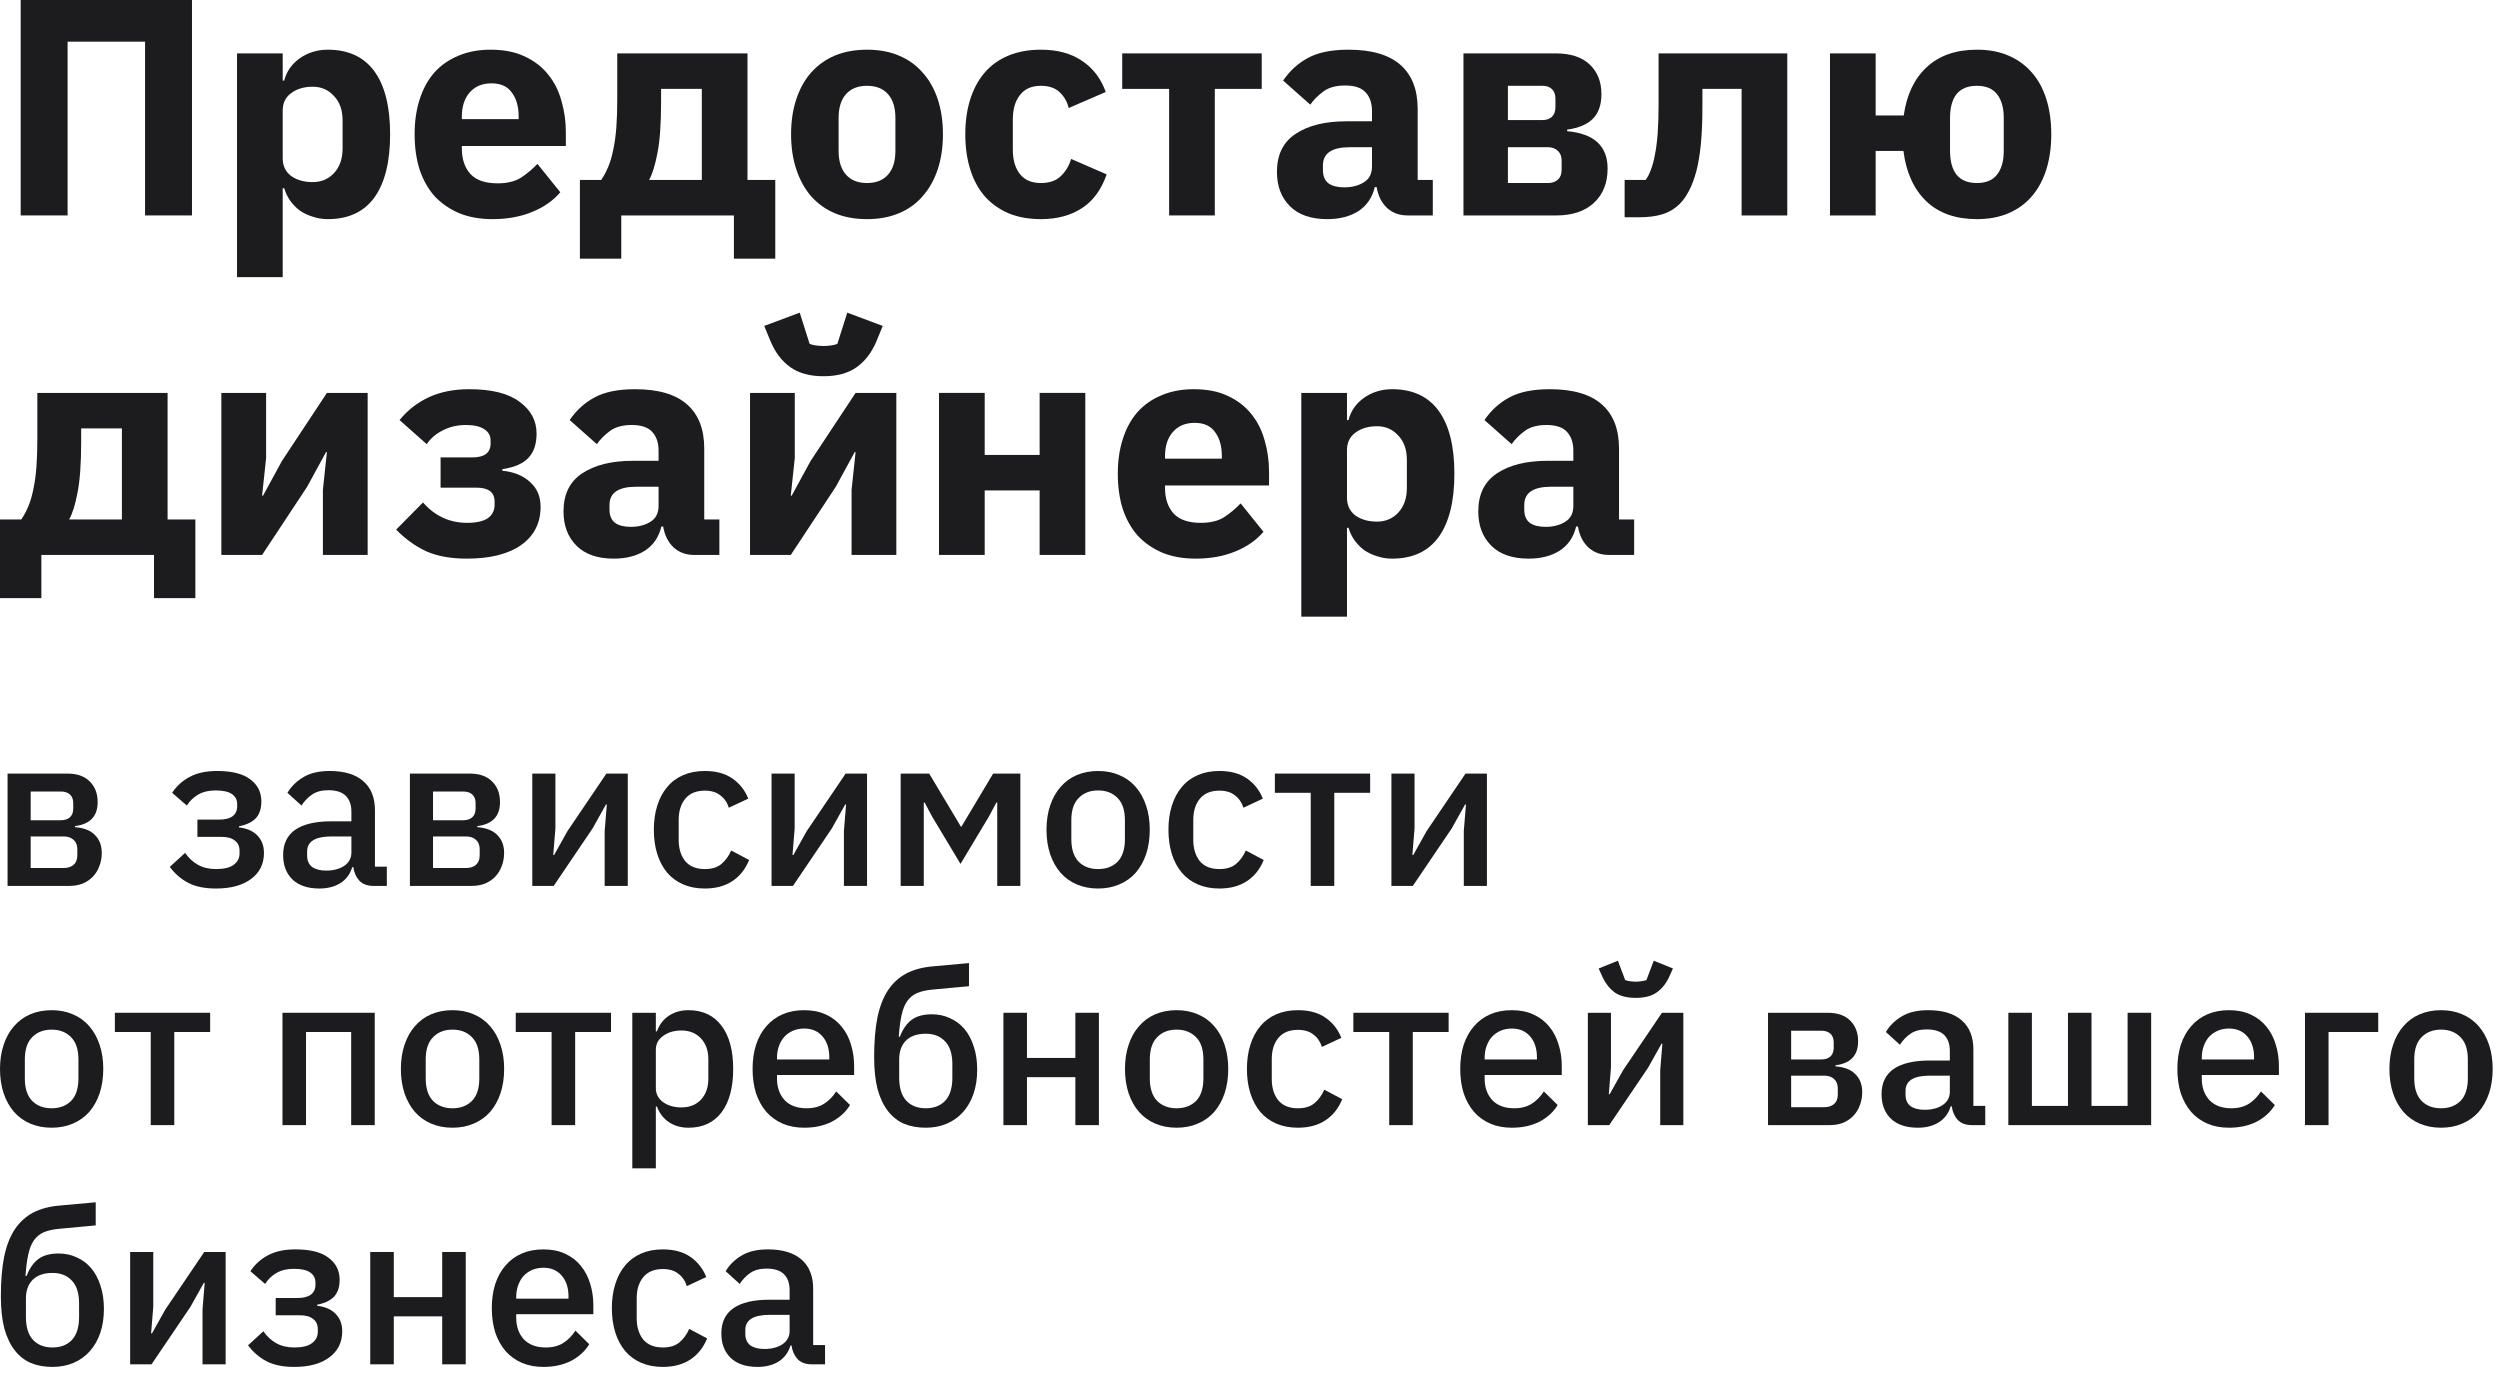
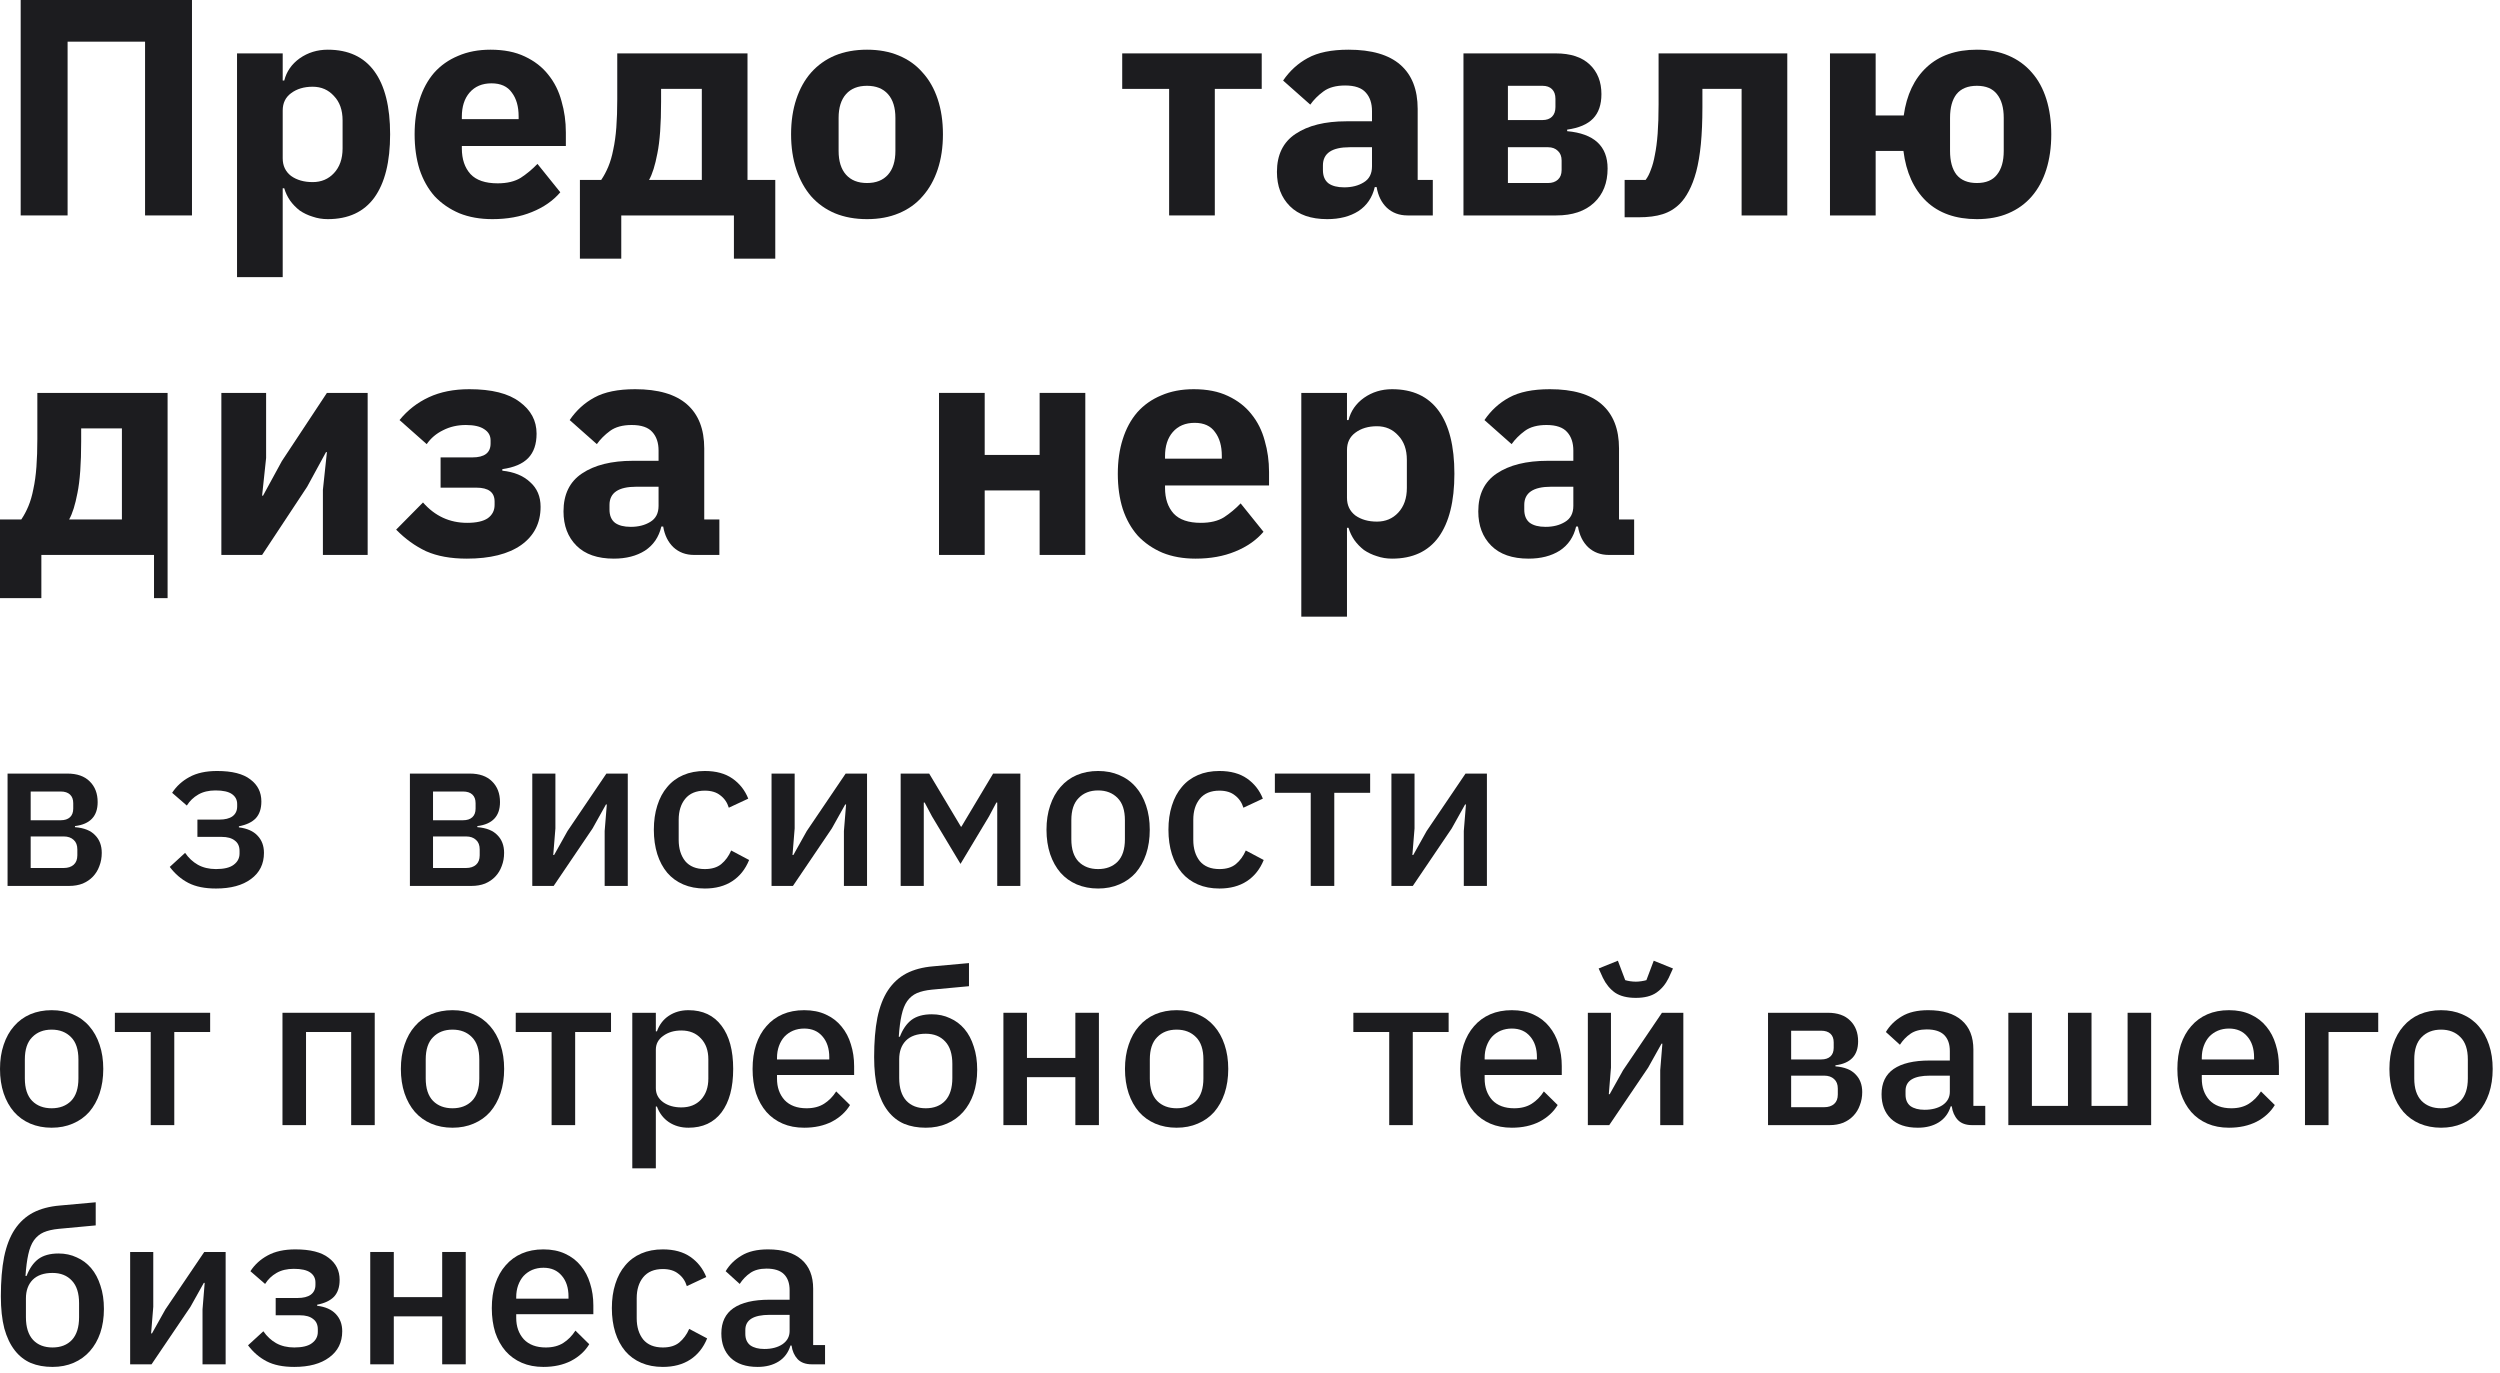
<svg xmlns="http://www.w3.org/2000/svg" width="324" height="178" viewBox="0 0 324 178" fill="none">
  <path d="M208.505 71.92C207.438 71.92 206.545 71.587 205.825 70.92C205.132 70.253 204.692 69.36 204.505 68.24H204.265C203.945 69.6 203.238 70.64 202.145 71.36C201.052 72.053 199.705 72.4 198.105 72.4C195.998 72.4 194.385 71.84 193.265 70.72C192.145 69.6 191.585 68.12 191.585 66.28C191.585 64.067 192.385 62.427 193.985 61.36C195.612 60.267 197.812 59.72 200.585 59.72H203.905V58.4C203.905 57.387 203.638 56.587 203.105 56C202.572 55.387 201.678 55.08 200.425 55.08C199.252 55.08 198.318 55.333 197.625 55.84C196.932 56.347 196.358 56.92 195.905 57.56L192.385 54.44C193.238 53.187 194.305 52.213 195.585 51.52C196.892 50.8 198.652 50.44 200.865 50.44C203.852 50.44 206.092 51.093 207.585 52.4C209.078 53.707 209.825 55.613 209.825 58.12V67.32H211.785V71.92H208.505ZM200.305 68.28C201.292 68.28 202.132 68.067 202.825 67.64C203.545 67.213 203.905 66.52 203.905 65.56V63.08H201.025C198.705 63.08 197.545 63.867 197.545 65.44V66.04C197.545 66.813 197.785 67.387 198.265 67.76C198.745 68.107 199.425 68.28 200.305 68.28Z" fill="#1C1C1F" />
  <path d="M168.649 50.92H174.569V54.44H174.769C175.062 53.267 175.729 52.307 176.769 51.56C177.836 50.813 179.049 50.44 180.409 50.44C183.076 50.44 185.089 51.373 186.449 53.24C187.809 55.107 188.489 57.827 188.489 61.4C188.489 64.973 187.809 67.707 186.449 69.6C185.089 71.467 183.076 72.4 180.409 72.4C179.716 72.4 179.062 72.293 178.449 72.08C177.836 71.893 177.276 71.627 176.769 71.28C176.289 70.907 175.876 70.48 175.529 70C175.182 69.493 174.929 68.96 174.769 68.4H174.569V79.92H168.649V50.92ZM178.449 67.6C179.569 67.6 180.489 67.213 181.209 66.44C181.956 65.64 182.329 64.573 182.329 63.24V59.6C182.329 58.267 181.956 57.213 181.209 56.44C180.489 55.64 179.569 55.24 178.449 55.24C177.329 55.24 176.396 55.52 175.649 56.08C174.929 56.613 174.569 57.36 174.569 58.32V64.52C174.569 65.48 174.929 66.24 175.649 66.8C176.396 67.333 177.329 67.6 178.449 67.6Z" fill="#1C1C1F" />
  <path d="M154.948 72.4C153.348 72.4 151.922 72.147 150.668 71.64C149.415 71.107 148.348 70.373 147.468 69.44C146.615 68.48 145.961 67.32 145.508 65.96C145.081 64.6 144.868 63.08 144.868 61.4C144.868 59.747 145.081 58.253 145.508 56.92C145.935 55.56 146.562 54.4 147.388 53.44C148.242 52.48 149.281 51.747 150.508 51.24C151.735 50.707 153.135 50.44 154.708 50.44C156.441 50.44 157.921 50.733 159.148 51.32C160.401 51.907 161.415 52.693 162.188 53.68C162.988 54.667 163.561 55.813 163.908 57.12C164.281 58.4 164.468 59.747 164.468 61.16V62.92H150.988V63.24C150.988 64.627 151.361 65.733 152.108 66.56C152.855 67.36 154.028 67.76 155.628 67.76C156.855 67.76 157.855 67.52 158.628 67.04C159.401 66.533 160.121 65.933 160.788 65.24L163.748 68.92C162.815 70.013 161.588 70.867 160.068 71.48C158.575 72.093 156.868 72.4 154.948 72.4ZM154.828 54.8C153.628 54.8 152.681 55.2 151.988 56C151.321 56.773 150.988 57.813 150.988 59.12V59.44H158.348V59.08C158.348 57.8 158.055 56.773 157.468 56C156.908 55.2 156.028 54.8 154.828 54.8Z" fill="#1C1C1F" />
  <path d="M121.696 50.92H127.616V58.96H134.736V50.92H140.656V71.92H134.736V63.56H127.616V71.92H121.696V50.92Z" fill="#1C1C1F" />
-   <path d="M97.204 50.92H103.004V59.36L102.484 64.24H102.604L105.044 59.76L110.884 50.92H116.164V71.92H110.364V63.48L110.884 58.6H110.764L108.324 63.08L102.484 71.92H97.204V50.92ZM106.724 48.76C104.964 48.76 103.537 48.373 102.444 47.6C101.35 46.827 100.497 45.72 99.884 44.28L99.044 42.24L103.644 40.52L104.924 44.56C105.084 44.64 105.337 44.707 105.684 44.76C106.03 44.813 106.377 44.84 106.724 44.84C107.07 44.84 107.417 44.813 107.764 44.76C108.11 44.707 108.364 44.64 108.524 44.56L109.804 40.52L114.404 42.24L113.564 44.28C112.95 45.72 112.097 46.827 111.004 47.6C109.91 48.373 108.484 48.76 106.724 48.76Z" fill="#1C1C1F" />
  <path d="M89.95 71.92C88.884 71.92 87.99 71.587 87.27 70.92C86.577 70.253 86.137 69.36 85.95 68.24H85.71C85.39 69.6 84.684 70.64 83.59 71.36C82.497 72.053 81.15 72.4 79.55 72.4C77.444 72.4 75.83 71.84 74.71 70.72C73.59 69.6 73.03 68.12 73.03 66.28C73.03 64.067 73.83 62.427 75.43 61.36C77.057 60.267 79.257 59.72 82.03 59.72H85.35V58.4C85.35 57.387 85.084 56.587 84.55 56C84.017 55.387 83.124 55.08 81.87 55.08C80.697 55.08 79.764 55.333 79.07 55.84C78.377 56.347 77.804 56.92 77.35 57.56L73.83 54.44C74.684 53.187 75.75 52.213 77.03 51.52C78.337 50.8 80.097 50.44 82.31 50.44C85.297 50.44 87.537 51.093 89.03 52.4C90.524 53.707 91.27 55.613 91.27 58.12V67.32H93.23V71.92H89.95ZM81.75 68.28C82.737 68.28 83.577 68.067 84.27 67.64C84.99 67.213 85.35 66.52 85.35 65.56V63.08H82.47C80.15 63.08 78.99 63.867 78.99 65.44V66.04C78.99 66.813 79.23 67.387 79.71 67.76C80.19 68.107 80.87 68.28 81.75 68.28Z" fill="#1C1C1F" />
  <path d="M60.5 72.4C58.42 72.4 56.66 72.08 55.22 71.44C53.807 70.773 52.514 69.84 51.34 68.64L54.82 65.12C56.367 66.88 58.274 67.76 60.54 67.76C61.74 67.76 62.634 67.56 63.22 67.16C63.807 66.733 64.1 66.16 64.1 65.44V65C64.1 63.8 63.314 63.2 61.74 63.2H57.1V59.28H61.22C62.794 59.28 63.58 58.68 63.58 57.48V57.08C63.58 56.467 63.314 55.987 62.78 55.64C62.247 55.267 61.447 55.08 60.38 55.08C59.287 55.08 58.3 55.307 57.42 55.76C56.54 56.187 55.834 56.787 55.3 57.56L51.78 54.44C52.82 53.16 54.087 52.173 55.58 51.48C57.074 50.787 58.82 50.44 60.82 50.44C63.727 50.44 65.9 50.987 67.34 52.08C68.807 53.147 69.54 54.52 69.54 56.2C69.54 57.56 69.18 58.613 68.46 59.36C67.74 60.107 66.62 60.587 65.1 60.8V61C66.62 61.16 67.82 61.653 68.7 62.48C69.607 63.28 70.06 64.347 70.06 65.68C70.06 67.787 69.22 69.44 67.54 70.64C65.86 71.813 63.514 72.4 60.5 72.4Z" fill="#1C1C1F" />
  <path d="M28.688 50.92H34.488V59.36L33.968 64.24H34.088L36.528 59.76L42.368 50.92H47.648V71.92H41.848V63.48L42.368 58.6H42.248L39.808 63.08L33.968 71.92H28.688V50.92Z" fill="#1C1C1F" />
-   <path d="M0 67.32H2.76C3.107 66.813 3.413 66.24 3.68 65.6C3.947 64.96 4.16 64.227 4.32 63.4C4.507 62.547 4.64 61.587 4.72 60.52C4.8 59.453 4.84 58.24 4.84 56.88V50.92H21.72V67.32H25.32V77.52H19.96V71.92H5.36V77.52H0V67.32ZM15.8 67.32V55.52H10.52V57.2C10.52 60.08 10.36 62.307 10.04 63.88C9.747 65.427 9.387 66.573 8.96 67.32H15.8Z" fill="#1C1C1F" />
+   <path d="M0 67.32H2.76C3.107 66.813 3.413 66.24 3.68 65.6C3.947 64.96 4.16 64.227 4.32 63.4C4.507 62.547 4.64 61.587 4.72 60.52C4.8 59.453 4.84 58.24 4.84 56.88V50.92H21.72V67.32V77.52H19.96V71.92H5.36V77.52H0V67.32ZM15.8 67.32V55.52H10.52V57.2C10.52 60.08 10.36 62.307 10.04 63.88C9.747 65.427 9.387 66.573 8.96 67.32H15.8Z" fill="#1C1C1F" />
  <path d="M256.205 28.4C253.458 28.4 251.271 27.627 249.645 26.08C248.018 24.507 247.031 22.333 246.685 19.56H243.085V27.92H237.165V6.92H243.085V14.96H246.725C247.098 12.293 248.085 10.213 249.685 8.72C251.311 7.2 253.485 6.44 256.205 6.44C257.751 6.44 259.111 6.693 260.285 7.2C261.485 7.707 262.498 8.44 263.325 9.4C264.151 10.333 264.778 11.48 265.205 12.84C265.631 14.2 265.845 15.72 265.845 17.4C265.845 19.08 265.631 20.6 265.205 21.96C264.778 23.32 264.151 24.48 263.325 25.44C262.498 26.4 261.485 27.133 260.285 27.64C259.111 28.147 257.751 28.4 256.205 28.4ZM256.205 23.72C257.378 23.72 258.245 23.36 258.805 22.64C259.391 21.92 259.685 20.893 259.685 19.56V15.28C259.685 13.947 259.391 12.92 258.805 12.2C258.245 11.48 257.378 11.12 256.205 11.12C255.031 11.12 254.151 11.48 253.565 12.2C253.005 12.92 252.725 13.947 252.725 15.28V19.56C252.725 20.893 253.005 21.92 253.565 22.64C254.151 23.36 255.031 23.72 256.205 23.72Z" fill="#1C1C1F" />
  <path d="M210.552 23.32H213.272C213.538 22.973 213.765 22.533 213.952 22C214.165 21.467 214.338 20.827 214.472 20.08C214.632 19.307 214.752 18.387 214.832 17.32C214.912 16.253 214.952 15 214.952 13.56V6.92H231.632V27.92H225.712V11.52H220.632V13.88C220.632 15.693 220.565 17.293 220.432 18.68C220.298 20.04 220.098 21.227 219.832 22.24C219.565 23.227 219.245 24.067 218.872 24.76C218.525 25.427 218.138 25.973 217.712 26.4C217.072 27.04 216.325 27.493 215.472 27.76C214.645 28.027 213.605 28.16 212.352 28.16H210.552V23.32Z" fill="#1C1C1F" />
  <path d="M189.665 6.92H201.625C203.545 6.92 205.011 7.4 206.025 8.36C207.038 9.32 207.545 10.6 207.545 12.2C207.545 13.56 207.185 14.613 206.465 15.36C205.745 16.107 204.625 16.587 203.105 16.8V17C206.598 17.32 208.345 18.933 208.345 21.84C208.345 23.707 207.758 25.187 206.585 26.28C205.411 27.373 203.785 27.92 201.705 27.92H189.665V6.92ZM200.625 23.72C201.158 23.72 201.585 23.573 201.905 23.28C202.225 22.987 202.385 22.573 202.385 22.04V20.8C202.385 20.267 202.225 19.853 201.905 19.56C201.585 19.24 201.158 19.08 200.625 19.08H195.425V23.72H200.625ZM199.905 15.56C200.438 15.56 200.851 15.413 201.145 15.12C201.438 14.827 201.585 14.413 201.585 13.88V12.8C201.585 12.267 201.438 11.853 201.145 11.56C200.851 11.267 200.438 11.12 199.905 11.12H195.425V15.56H199.905Z" fill="#1C1C1F" />
  <path d="M182.411 27.92C181.345 27.92 180.451 27.587 179.731 26.92C179.038 26.253 178.598 25.36 178.411 24.24H178.171C177.851 25.6 177.145 26.64 176.051 27.36C174.958 28.053 173.611 28.4 172.011 28.4C169.905 28.4 168.291 27.84 167.171 26.72C166.051 25.6 165.491 24.12 165.491 22.28C165.491 20.067 166.291 18.427 167.891 17.36C169.518 16.267 171.718 15.72 174.491 15.72H177.811V14.4C177.811 13.387 177.545 12.587 177.011 12C176.478 11.387 175.585 11.08 174.331 11.08C173.158 11.08 172.225 11.333 171.531 11.84C170.838 12.347 170.265 12.92 169.811 13.56L166.291 10.44C167.145 9.187 168.211 8.213 169.491 7.52C170.798 6.8 172.558 6.44 174.771 6.44C177.758 6.44 179.998 7.093 181.491 8.4C182.985 9.707 183.731 11.613 183.731 14.12V23.32H185.691V27.92H182.411ZM174.211 24.28C175.198 24.28 176.038 24.067 176.731 23.64C177.451 23.213 177.811 22.52 177.811 21.56V19.08H174.931C172.611 19.08 171.451 19.867 171.451 21.44V22.04C171.451 22.813 171.691 23.387 172.171 23.76C172.651 24.107 173.331 24.28 174.211 24.28Z" fill="#1C1C1F" />
  <path d="M151.519 11.52H145.439V6.92H163.519V11.52H157.439V27.92H151.519V11.52Z" fill="#1C1C1F" />
-   <path d="M134.903 28.4C133.329 28.4 131.929 28.147 130.703 27.64C129.476 27.107 128.449 26.373 127.623 25.44C126.796 24.48 126.169 23.32 125.743 21.96C125.316 20.6 125.103 19.08 125.103 17.4C125.103 15.72 125.316 14.213 125.743 12.88C126.169 11.52 126.796 10.36 127.623 9.4C128.449 8.44 129.476 7.707 130.703 7.2C131.929 6.693 133.329 6.44 134.903 6.44C137.036 6.44 138.809 6.92 140.223 7.88C141.663 8.84 142.689 10.187 143.303 11.92L138.503 14C138.316 13.2 137.929 12.52 137.343 11.96C136.756 11.4 135.943 11.12 134.903 11.12C133.703 11.12 132.796 11.52 132.183 12.32C131.569 13.093 131.263 14.147 131.263 15.48V19.4C131.263 20.733 131.569 21.787 132.183 22.56C132.796 23.333 133.703 23.72 134.903 23.72C135.969 23.72 136.809 23.44 137.423 22.88C138.063 22.293 138.529 21.533 138.823 20.6L143.423 22.6C142.729 24.6 141.649 26.067 140.183 27C138.743 27.933 136.983 28.4 134.903 28.4Z" fill="#1C1C1F" />
  <path d="M112.364 28.4C110.818 28.4 109.431 28.147 108.204 27.64C107.004 27.133 105.978 26.4 105.124 25.44C104.298 24.48 103.658 23.32 103.204 21.96C102.751 20.6 102.524 19.08 102.524 17.4C102.524 15.72 102.751 14.2 103.204 12.84C103.658 11.48 104.298 10.333 105.124 9.4C105.978 8.44 107.004 7.707 108.204 7.2C109.431 6.693 110.818 6.44 112.364 6.44C113.911 6.44 115.284 6.693 116.484 7.2C117.711 7.707 118.738 8.44 119.564 9.4C120.418 10.333 121.071 11.48 121.524 12.84C121.978 14.2 122.204 15.72 122.204 17.4C122.204 19.08 121.978 20.6 121.524 21.96C121.071 23.32 120.418 24.48 119.564 25.44C118.738 26.4 117.711 27.133 116.484 27.64C115.284 28.147 113.911 28.4 112.364 28.4ZM112.364 23.72C113.538 23.72 114.444 23.36 115.084 22.64C115.724 21.92 116.044 20.893 116.044 19.56V15.28C116.044 13.947 115.724 12.92 115.084 12.2C114.444 11.48 113.538 11.12 112.364 11.12C111.191 11.12 110.284 11.48 109.644 12.2C109.004 12.92 108.684 13.947 108.684 15.28V19.56C108.684 20.893 109.004 21.92 109.644 22.64C110.284 23.36 111.191 23.72 112.364 23.72Z" fill="#1C1C1F" />
  <path d="M75.156 23.32H77.916C78.263 22.813 78.57 22.24 78.836 21.6C79.103 20.96 79.316 20.227 79.476 19.4C79.663 18.547 79.796 17.587 79.876 16.52C79.956 15.453 79.996 14.24 79.996 12.88V6.92H96.876V23.32H100.476V33.52H95.116V27.92H80.516V33.52H75.156V23.32ZM90.956 23.32V11.52H85.676V13.2C85.676 16.08 85.516 18.307 85.196 19.88C84.903 21.427 84.543 22.573 84.116 23.32H90.956Z" fill="#1C1C1F" />
  <path d="M63.815 28.4C62.215 28.4 60.789 28.147 59.535 27.64C58.282 27.107 57.215 26.373 56.335 25.44C55.482 24.48 54.829 23.32 54.375 21.96C53.949 20.6 53.735 19.08 53.735 17.4C53.735 15.747 53.949 14.253 54.375 12.92C54.802 11.56 55.429 10.4 56.255 9.44C57.109 8.48 58.149 7.747 59.375 7.24C60.602 6.707 62.002 6.44 63.575 6.44C65.309 6.44 66.789 6.733 68.015 7.32C69.269 7.907 70.282 8.693 71.055 9.68C71.855 10.667 72.429 11.813 72.775 13.12C73.149 14.4 73.335 15.747 73.335 17.16V18.92H59.855V19.24C59.855 20.627 60.229 21.733 60.975 22.56C61.722 23.36 62.895 23.76 64.495 23.76C65.722 23.76 66.722 23.52 67.495 23.04C68.269 22.533 68.989 21.933 69.655 21.24L72.615 24.92C71.682 26.013 70.455 26.867 68.935 27.48C67.442 28.093 65.735 28.4 63.815 28.4ZM63.695 10.8C62.495 10.8 61.549 11.2 60.855 12C60.189 12.773 59.855 13.813 59.855 15.12V15.44H67.215V15.08C67.215 13.8 66.922 12.773 66.335 12C65.775 11.2 64.895 10.8 63.695 10.8Z" fill="#1C1C1F" />
  <path d="M30.719 6.92H36.639V10.44H36.839C37.133 9.267 37.799 8.307 38.839 7.56C39.906 6.813 41.119 6.44 42.479 6.44C45.146 6.44 47.159 7.373 48.519 9.24C49.879 11.107 50.559 13.827 50.559 17.4C50.559 20.973 49.879 23.707 48.519 25.6C47.159 27.467 45.146 28.4 42.479 28.4C41.786 28.4 41.133 28.293 40.519 28.08C39.906 27.893 39.346 27.627 38.839 27.28C38.359 26.907 37.946 26.48 37.599 26C37.253 25.493 36.999 24.96 36.839 24.4H36.639V35.92H30.719V6.92ZM40.519 23.6C41.639 23.6 42.559 23.213 43.279 22.44C44.026 21.64 44.399 20.573 44.399 19.24V15.6C44.399 14.267 44.026 13.213 43.279 12.44C42.559 11.64 41.639 11.24 40.519 11.24C39.399 11.24 38.466 11.52 37.719 12.08C36.999 12.613 36.639 13.36 36.639 14.32V20.52C36.639 21.48 36.999 22.24 37.719 22.8C38.466 23.333 39.399 23.6 40.519 23.6Z" fill="#1C1C1F" />
  <path d="M2.68 0H24.88V27.92H18.8V5.4H8.76V27.92H2.68V0Z" fill="#1C1C1F" />
  <path d="M105.218 176.816C104.416 176.816 103.8 176.592 103.37 176.144C102.941 175.677 102.68 175.089 102.586 174.38H102.446C102.166 175.295 101.653 175.985 100.906 176.452C100.16 176.919 99.254 177.152 98.19 177.152C96.678 177.152 95.512 176.76 94.69 175.976C93.888 175.192 93.486 174.137 93.486 172.812C93.486 171.356 94.009 170.264 95.054 169.536C96.118 168.808 97.668 168.444 99.702 168.444H102.334V167.212C102.334 166.316 102.092 165.625 101.606 165.14C101.121 164.655 100.365 164.412 99.338 164.412C98.48 164.412 97.78 164.599 97.238 164.972C96.697 165.345 96.24 165.821 95.866 166.4L94.046 164.748C94.532 163.927 95.213 163.255 96.09 162.732C96.968 162.191 98.116 161.92 99.534 161.92C101.42 161.92 102.866 162.359 103.874 163.236C104.882 164.113 105.386 165.373 105.386 167.016V174.324H106.926V176.816H105.218ZM99.058 174.828C100.01 174.828 100.794 174.623 101.41 174.212C102.026 173.783 102.334 173.213 102.334 172.504V170.404H99.758C97.649 170.404 96.594 171.057 96.594 172.364V172.868C96.594 173.521 96.809 174.016 97.238 174.352C97.686 174.669 98.293 174.828 99.058 174.828Z" fill="#1C1C1F" />
  <path d="M85.905 177.152C84.859 177.152 83.926 176.975 83.105 176.62C82.284 176.265 81.593 175.761 81.033 175.108C80.473 174.436 80.043 173.633 79.745 172.7C79.446 171.748 79.297 170.693 79.297 169.536C79.297 168.379 79.446 167.333 79.745 166.4C80.043 165.448 80.473 164.645 81.033 163.992C81.593 163.32 82.284 162.807 83.105 162.452C83.926 162.097 84.859 161.92 85.905 161.92C87.361 161.92 88.555 162.247 89.489 162.9C90.422 163.553 91.103 164.421 91.533 165.504L89.013 166.68C88.808 166.008 88.444 165.476 87.921 165.084C87.417 164.673 86.745 164.468 85.905 164.468C84.785 164.468 83.936 164.823 83.357 165.532C82.797 166.223 82.517 167.128 82.517 168.248V170.852C82.517 171.972 82.797 172.887 83.357 173.596C83.936 174.287 84.785 174.632 85.905 174.632C86.801 174.632 87.51 174.417 88.033 173.988C88.574 173.54 89.004 172.952 89.321 172.224L91.645 173.456C91.159 174.651 90.431 175.565 89.461 176.2C88.49 176.835 87.305 177.152 85.905 177.152Z" fill="#1C1C1F" />
  <path d="M70.43 177.152C69.385 177.152 68.452 176.975 67.63 176.62C66.809 176.265 66.109 175.761 65.53 175.108C64.952 174.436 64.504 173.633 64.186 172.7C63.888 171.748 63.738 170.693 63.738 169.536C63.738 168.379 63.888 167.333 64.186 166.4C64.504 165.448 64.952 164.645 65.53 163.992C66.109 163.32 66.809 162.807 67.63 162.452C68.452 162.097 69.385 161.92 70.43 161.92C71.494 161.92 72.428 162.107 73.23 162.48C74.052 162.853 74.733 163.376 75.274 164.048C75.816 164.701 76.217 165.467 76.478 166.344C76.758 167.221 76.898 168.164 76.898 169.172V170.32H66.902V170.796C66.902 171.916 67.229 172.84 67.882 173.568C68.554 174.277 69.506 174.632 70.738 174.632C71.634 174.632 72.39 174.436 73.006 174.044C73.622 173.652 74.145 173.12 74.574 172.448L76.366 174.212C75.825 175.108 75.041 175.827 74.014 176.368C72.988 176.891 71.793 177.152 70.43 177.152ZM70.43 164.3C69.908 164.3 69.422 164.393 68.974 164.58C68.545 164.767 68.172 165.028 67.854 165.364C67.556 165.7 67.322 166.101 67.154 166.568C66.986 167.035 66.902 167.548 66.902 168.108V168.304H73.678V168.024C73.678 166.904 73.389 166.008 72.81 165.336C72.232 164.645 71.438 164.3 70.43 164.3Z" fill="#1C1C1F" />
  <path d="M47.984 162.256H51.036V168.108H57.308V162.256H60.36V176.816H57.308V170.6H51.036V176.816H47.984V162.256Z" fill="#1C1C1F" />
  <path d="M38.137 177.152C36.681 177.152 35.486 176.909 34.553 176.424C33.62 175.939 32.817 175.248 32.145 174.352L34.133 172.532C34.581 173.185 35.132 173.699 35.785 174.072C36.457 174.445 37.241 174.632 38.137 174.632C39.182 174.632 39.948 174.445 40.433 174.072C40.937 173.699 41.189 173.213 41.189 172.616V172.28C41.189 171.683 40.984 171.235 40.573 170.936C40.181 170.619 39.612 170.46 38.865 170.46H35.729V168.22H38.557C39.304 168.22 39.873 168.08 40.265 167.8C40.676 167.501 40.881 167.072 40.881 166.512V166.204C40.881 165.663 40.657 165.233 40.209 164.916C39.761 164.599 39.052 164.44 38.081 164.44C37.204 164.44 36.457 164.617 35.841 164.972C35.225 165.327 34.73 165.803 34.357 166.4L32.453 164.748C33.013 163.889 33.76 163.208 34.693 162.704C35.645 162.181 36.84 161.92 38.277 161.92C40.218 161.92 41.656 162.284 42.589 163.012C43.541 163.721 44.017 164.673 44.017 165.868C44.017 166.801 43.775 167.529 43.289 168.052C42.804 168.556 42.076 168.901 41.105 169.088V169.228C42.169 169.359 42.972 169.713 43.513 170.292C44.073 170.871 44.353 171.617 44.353 172.532C44.353 173.969 43.793 175.099 42.673 175.92C41.572 176.741 40.06 177.152 38.137 177.152Z" fill="#1C1C1F" />
  <path d="M16.867 162.256H19.863V169.368L19.583 172.812H19.695L21.431 169.704L26.471 162.256H29.243V176.816H26.247V169.704L26.527 166.26H26.415L24.679 169.368L19.639 176.816H16.867V162.256Z" fill="#1C1C1F" />
  <path d="M6.804 177.152C5.759 177.152 4.825 176.984 4.004 176.648C3.183 176.293 2.483 175.743 1.904 174.996C1.325 174.249 0.877 173.307 0.56 172.168C0.261 171.011 0.112 169.62 0.112 167.996C0.112 166.017 0.252 164.319 0.532 162.9C0.831 161.463 1.288 160.277 1.904 159.344C2.539 158.392 3.332 157.664 4.284 157.16C5.255 156.656 6.412 156.348 7.756 156.236L12.404 155.816V158.812L7.588 159.26C6.823 159.335 6.179 159.484 5.656 159.708C5.152 159.932 4.732 160.277 4.396 160.744C4.079 161.192 3.836 161.799 3.668 162.564C3.5 163.311 3.379 164.244 3.304 165.364H3.444C3.817 164.393 4.321 163.665 4.956 163.18C5.609 162.695 6.487 162.452 7.588 162.452C8.447 162.452 9.231 162.62 9.94 162.956C10.668 163.273 11.293 163.74 11.816 164.356C12.339 164.972 12.74 165.728 13.02 166.624C13.319 167.501 13.468 168.509 13.468 169.648C13.468 170.787 13.309 171.823 12.992 172.756C12.675 173.671 12.227 174.455 11.648 175.108C11.069 175.761 10.369 176.265 9.548 176.62C8.727 176.975 7.812 177.152 6.804 177.152ZM6.804 174.632C7.868 174.632 8.708 174.305 9.324 173.652C9.94 172.98 10.248 172 10.248 170.712V168.892C10.248 167.604 9.94 166.633 9.324 165.98C8.708 165.308 7.868 164.972 6.804 164.972C5.684 164.972 4.825 165.271 4.228 165.868C3.649 166.465 3.36 167.268 3.36 168.276V170.712C3.36 172 3.668 172.98 4.284 173.652C4.9 174.305 5.74 174.632 6.804 174.632Z" fill="#1C1C1F" />
  <path d="M316.36 146.152C315.352 146.152 314.428 145.975 313.588 145.62C312.767 145.265 312.067 144.761 311.488 144.108C310.909 143.436 310.461 142.633 310.144 141.7C309.827 140.748 309.668 139.693 309.668 138.536C309.668 137.379 309.827 136.333 310.144 135.4C310.461 134.448 310.909 133.645 311.488 132.992C312.067 132.32 312.767 131.807 313.588 131.452C314.428 131.097 315.352 130.92 316.36 130.92C317.368 130.92 318.283 131.097 319.104 131.452C319.944 131.807 320.653 132.32 321.232 132.992C321.811 133.645 322.259 134.448 322.576 135.4C322.893 136.333 323.052 137.379 323.052 138.536C323.052 139.693 322.893 140.748 322.576 141.7C322.259 142.633 321.811 143.436 321.232 144.108C320.653 144.761 319.944 145.265 319.104 145.62C318.283 145.975 317.368 146.152 316.36 146.152ZM316.36 143.632C317.405 143.632 318.245 143.315 318.88 142.68C319.515 142.027 319.832 141.056 319.832 139.768V137.304C319.832 136.016 319.515 135.055 318.88 134.42C318.245 133.767 317.405 133.44 316.36 133.44C315.315 133.44 314.475 133.767 313.84 134.42C313.205 135.055 312.888 136.016 312.888 137.304V139.768C312.888 141.056 313.205 142.027 313.84 142.68C314.475 143.315 315.315 143.632 316.36 143.632Z" fill="#1C1C1F" />
  <path d="M298.726 131.256H308.218V133.748H301.778V145.816H298.726V131.256Z" fill="#1C1C1F" />
  <path d="M288.879 146.152C287.834 146.152 286.901 145.975 286.079 145.62C285.258 145.265 284.558 144.761 283.979 144.108C283.401 143.436 282.953 142.633 282.635 141.7C282.337 140.748 282.188 139.693 282.188 138.536C282.188 137.379 282.337 136.333 282.635 135.4C282.953 134.448 283.401 133.645 283.979 132.992C284.558 132.32 285.258 131.807 286.079 131.452C286.901 131.097 287.834 130.92 288.879 130.92C289.943 130.92 290.877 131.107 291.68 131.48C292.501 131.853 293.182 132.376 293.723 133.048C294.265 133.701 294.666 134.467 294.927 135.344C295.207 136.221 295.348 137.164 295.348 138.172V139.32H285.352V139.796C285.352 140.916 285.678 141.84 286.331 142.568C287.003 143.277 287.956 143.632 289.188 143.632C290.084 143.632 290.84 143.436 291.456 143.044C292.072 142.652 292.594 142.12 293.023 141.448L294.815 143.212C294.274 144.108 293.49 144.827 292.464 145.368C291.437 145.891 290.242 146.152 288.879 146.152ZM288.879 133.3C288.357 133.3 287.871 133.393 287.423 133.58C286.994 133.767 286.621 134.028 286.303 134.364C286.005 134.7 285.771 135.101 285.603 135.568C285.435 136.035 285.352 136.548 285.352 137.108V137.304H292.128V137.024C292.128 135.904 291.838 135.008 291.259 134.336C290.681 133.645 289.887 133.3 288.879 133.3Z" fill="#1C1C1F" />
  <path d="M260.281 131.256H263.333V143.324H268.009V131.256H271.061V143.324H275.737V131.256H278.789V145.816H260.281V131.256Z" fill="#1C1C1F" />
  <path d="M255.582 145.816C254.779 145.816 254.163 145.592 253.734 145.144C253.304 144.677 253.043 144.089 252.95 143.38H252.81C252.53 144.295 252.016 144.985 251.27 145.452C250.523 145.919 249.618 146.152 248.554 146.152C247.042 146.152 245.875 145.76 245.054 144.976C244.251 144.192 243.85 143.137 243.85 141.812C243.85 140.356 244.372 139.264 245.418 138.536C246.482 137.808 248.031 137.444 250.066 137.444H252.698V136.212C252.698 135.316 252.455 134.625 251.97 134.14C251.484 133.655 250.728 133.412 249.702 133.412C248.843 133.412 248.143 133.599 247.602 133.972C247.06 134.345 246.603 134.821 246.23 135.4L244.41 133.748C244.895 132.927 245.576 132.255 246.454 131.732C247.331 131.191 248.479 130.92 249.898 130.92C251.783 130.92 253.23 131.359 254.238 132.236C255.246 133.113 255.75 134.373 255.75 136.016V143.324H257.29V145.816H255.582ZM249.422 143.828C250.374 143.828 251.158 143.623 251.774 143.212C252.39 142.783 252.698 142.213 252.698 141.504V139.404H250.122C248.012 139.404 246.958 140.057 246.958 141.364V141.868C246.958 142.521 247.172 143.016 247.602 143.352C248.05 143.669 248.656 143.828 249.422 143.828Z" fill="#1C1C1F" />
  <path d="M229.136 131.256H236.892C238.143 131.256 239.104 131.592 239.776 132.264C240.467 132.936 240.812 133.832 240.812 134.952C240.812 136.781 239.832 137.817 237.872 138.06V138.2C239.048 138.293 239.916 138.639 240.476 139.236C241.055 139.815 241.344 140.58 241.344 141.532C241.344 142.148 241.242 142.717 241.036 143.24C240.85 143.763 240.57 144.22 240.196 144.612C239.842 144.985 239.403 145.284 238.88 145.508C238.358 145.713 237.77 145.816 237.116 145.816H229.136V131.256ZM236.416 143.492C236.958 143.492 237.387 143.352 237.704 143.072C238.022 142.792 238.18 142.381 238.18 141.84V141.084C238.18 140.543 238.022 140.132 237.704 139.852C237.387 139.553 236.958 139.404 236.416 139.404H232.132V143.492H236.416ZM236.024 137.304C236.547 137.304 236.948 137.173 237.228 136.912C237.508 136.651 237.648 136.277 237.648 135.792V135.092C237.648 134.607 237.508 134.233 237.228 133.972C236.948 133.711 236.547 133.58 236.024 133.58H232.132V137.304H236.024Z" fill="#1C1C1F" />
  <path d="M205.785 131.256H208.781V138.368L208.501 141.812H208.613L210.349 138.704L215.389 131.256H218.161V145.816H215.165V138.704L215.445 135.26H215.333L213.597 138.368L208.557 145.816H205.785V131.256ZM212.001 129.324C210.881 129.324 209.985 129.1 209.313 128.652C208.659 128.185 208.137 127.551 207.745 126.748L207.185 125.516L209.677 124.508L210.629 127.028C210.815 127.084 211.03 127.131 211.273 127.168C211.534 127.205 211.777 127.224 212.001 127.224C212.225 127.224 212.458 127.205 212.701 127.168C212.962 127.131 213.186 127.084 213.373 127.028L214.325 124.508L216.817 125.516L216.257 126.748C215.865 127.551 215.333 128.185 214.661 128.652C214.007 129.1 213.121 129.324 212.001 129.324Z" fill="#1C1C1F" />
  <path d="M195.938 146.152C194.893 146.152 193.959 145.975 193.138 145.62C192.317 145.265 191.617 144.761 191.038 144.108C190.459 143.436 190.011 142.633 189.694 141.7C189.395 140.748 189.246 139.693 189.246 138.536C189.246 137.379 189.395 136.333 189.694 135.4C190.011 134.448 190.459 133.645 191.038 132.992C191.617 132.32 192.317 131.807 193.138 131.452C193.959 131.097 194.893 130.92 195.938 130.92C197.002 130.92 197.935 131.107 198.738 131.48C199.559 131.853 200.241 132.376 200.782 133.048C201.323 133.701 201.725 134.467 201.986 135.344C202.266 136.221 202.406 137.164 202.406 138.172V139.32H192.41V139.796C192.41 140.916 192.737 141.84 193.39 142.568C194.062 143.277 195.014 143.632 196.246 143.632C197.142 143.632 197.898 143.436 198.514 143.044C199.13 142.652 199.653 142.12 200.082 141.448L201.874 143.212C201.333 144.108 200.549 144.827 199.522 145.368C198.495 145.891 197.301 146.152 195.938 146.152ZM195.938 133.3C195.415 133.3 194.93 133.393 194.482 133.58C194.053 133.767 193.679 134.028 193.362 134.364C193.063 134.7 192.83 135.101 192.662 135.568C192.494 136.035 192.41 136.548 192.41 137.108V137.304H199.186V137.024C199.186 135.904 198.897 135.008 198.318 134.336C197.739 133.645 196.946 133.3 195.938 133.3Z" fill="#1C1C1F" />
  <path d="M180.043 133.748H175.395V131.256H187.743V133.748H183.095V145.816H180.043V133.748Z" fill="#1C1C1F" />
-   <path d="M168.21 146.152C167.164 146.152 166.231 145.975 165.41 145.62C164.588 145.265 163.898 144.761 163.338 144.108C162.778 143.436 162.348 142.633 162.05 141.7C161.751 140.748 161.602 139.693 161.602 138.536C161.602 137.379 161.751 136.333 162.05 135.4C162.348 134.448 162.778 133.645 163.338 132.992C163.898 132.32 164.588 131.807 165.41 131.452C166.231 131.097 167.164 130.92 168.21 130.92C169.666 130.92 170.86 131.247 171.794 131.9C172.727 132.553 173.408 133.421 173.838 134.504L171.318 135.68C171.112 135.008 170.748 134.476 170.226 134.084C169.722 133.673 169.05 133.468 168.21 133.468C167.09 133.468 166.24 133.823 165.662 134.532C165.102 135.223 164.822 136.128 164.822 137.248V139.852C164.822 140.972 165.102 141.887 165.662 142.596C166.24 143.287 167.09 143.632 168.21 143.632C169.106 143.632 169.815 143.417 170.338 142.988C170.879 142.54 171.308 141.952 171.626 141.224L173.95 142.456C173.464 143.651 172.736 144.565 171.766 145.2C170.795 145.835 169.61 146.152 168.21 146.152Z" fill="#1C1C1F" />
  <path d="M152.489 146.152C151.481 146.152 150.557 145.975 149.717 145.62C148.896 145.265 148.196 144.761 147.617 144.108C147.038 143.436 146.59 142.633 146.273 141.7C145.956 140.748 145.797 139.693 145.797 138.536C145.797 137.379 145.956 136.333 146.273 135.4C146.59 134.448 147.038 133.645 147.617 132.992C148.196 132.32 148.896 131.807 149.717 131.452C150.557 131.097 151.481 130.92 152.489 130.92C153.497 130.92 154.412 131.097 155.233 131.452C156.073 131.807 156.782 132.32 157.361 132.992C157.94 133.645 158.388 134.448 158.705 135.4C159.022 136.333 159.181 137.379 159.181 138.536C159.181 139.693 159.022 140.748 158.705 141.7C158.388 142.633 157.94 143.436 157.361 144.108C156.782 144.761 156.073 145.265 155.233 145.62C154.412 145.975 153.497 146.152 152.489 146.152ZM152.489 143.632C153.534 143.632 154.374 143.315 155.009 142.68C155.644 142.027 155.961 141.056 155.961 139.768V137.304C155.961 136.016 155.644 135.055 155.009 134.42C154.374 133.767 153.534 133.44 152.489 133.44C151.444 133.44 150.604 133.767 149.969 134.42C149.334 135.055 149.017 136.016 149.017 137.304V139.768C149.017 141.056 149.334 142.027 149.969 142.68C150.604 143.315 151.444 143.632 152.489 143.632Z" fill="#1C1C1F" />
  <path d="M130.042 131.256H133.094V137.108H139.366V131.256H142.418V145.816H139.366V139.6H133.094V145.816H130.042V131.256Z" fill="#1C1C1F" />
  <path d="M119.98 146.152C118.935 146.152 118.001 145.984 117.18 145.648C116.359 145.293 115.659 144.743 115.08 143.996C114.501 143.249 114.053 142.307 113.736 141.168C113.437 140.011 113.288 138.62 113.288 136.996C113.288 135.017 113.428 133.319 113.708 131.9C114.007 130.463 114.464 129.277 115.08 128.344C115.715 127.392 116.508 126.664 117.46 126.16C118.431 125.656 119.588 125.348 120.932 125.236L125.58 124.816V127.812L120.764 128.26C119.999 128.335 119.355 128.484 118.832 128.708C118.328 128.932 117.908 129.277 117.572 129.744C117.255 130.192 117.012 130.799 116.844 131.564C116.676 132.311 116.555 133.244 116.48 134.364H116.62C116.993 133.393 117.497 132.665 118.132 132.18C118.785 131.695 119.663 131.452 120.764 131.452C121.623 131.452 122.407 131.62 123.116 131.956C123.844 132.273 124.469 132.74 124.992 133.356C125.515 133.972 125.916 134.728 126.196 135.624C126.495 136.501 126.644 137.509 126.644 138.648C126.644 139.787 126.485 140.823 126.168 141.756C125.851 142.671 125.403 143.455 124.824 144.108C124.245 144.761 123.545 145.265 122.724 145.62C121.903 145.975 120.988 146.152 119.98 146.152ZM119.98 143.632C121.044 143.632 121.884 143.305 122.5 142.652C123.116 141.98 123.424 141 123.424 139.712V137.892C123.424 136.604 123.116 135.633 122.5 134.98C121.884 134.308 121.044 133.972 119.98 133.972C118.86 133.972 118.001 134.271 117.404 134.868C116.825 135.465 116.536 136.268 116.536 137.276V139.712C116.536 141 116.844 141.98 117.46 142.652C118.076 143.305 118.916 143.632 119.98 143.632Z" fill="#1C1C1F" />
  <path d="M104.227 146.152C103.182 146.152 102.248 145.975 101.427 145.62C100.606 145.265 99.906 144.761 99.327 144.108C98.749 143.436 98.3 142.633 97.983 141.7C97.684 140.748 97.535 139.693 97.535 138.536C97.535 137.379 97.684 136.333 97.983 135.4C98.3 134.448 98.749 133.645 99.327 132.992C99.906 132.32 100.606 131.807 101.427 131.452C102.248 131.097 103.182 130.92 104.227 130.92C105.291 130.92 106.224 131.107 107.027 131.48C107.848 131.853 108.53 132.376 109.071 133.048C109.612 133.701 110.014 134.467 110.275 135.344C110.555 136.221 110.695 137.164 110.695 138.172V139.32H100.699V139.796C100.699 140.916 101.026 141.84 101.679 142.568C102.351 143.277 103.303 143.632 104.535 143.632C105.431 143.632 106.187 143.436 106.803 143.044C107.419 142.652 107.942 142.12 108.371 141.448L110.163 143.212C109.622 144.108 108.838 144.827 107.811 145.368C106.784 145.891 105.59 146.152 104.227 146.152ZM104.227 133.3C103.704 133.3 103.219 133.393 102.771 133.58C102.342 133.767 101.968 134.028 101.651 134.364C101.352 134.7 101.119 135.101 100.951 135.568C100.783 136.035 100.699 136.548 100.699 137.108V137.304H107.475V137.024C107.475 135.904 107.186 135.008 106.607 134.336C106.028 133.645 105.235 133.3 104.227 133.3Z" fill="#1C1C1F" />
  <path d="M81.945 131.256H84.997V133.664H85.137C85.454 132.787 85.968 132.115 86.677 131.648C87.405 131.163 88.254 130.92 89.225 130.92C91.073 130.92 92.501 131.592 93.509 132.936C94.517 134.261 95.021 136.128 95.021 138.536C95.021 140.944 94.517 142.82 93.509 144.164C92.501 145.489 91.073 146.152 89.225 146.152C88.254 146.152 87.405 145.909 86.677 145.424C85.968 144.939 85.454 144.267 85.137 143.408H84.997V151.416H81.945V131.256ZM88.301 143.52C89.365 143.52 90.214 143.184 90.849 142.512C91.484 141.821 91.801 140.916 91.801 139.796V137.276C91.801 136.156 91.484 135.26 90.849 134.588C90.214 133.897 89.365 133.552 88.301 133.552C87.368 133.552 86.584 133.785 85.949 134.252C85.314 134.7 84.997 135.297 84.997 136.044V141.028C84.997 141.775 85.314 142.381 85.949 142.848C86.584 143.296 87.368 143.52 88.301 143.52Z" fill="#1C1C1F" />
  <path d="M71.488 133.748H66.84V131.256H79.188V133.748H74.54V145.816H71.488V133.748Z" fill="#1C1C1F" />
  <path d="M58.645 146.152C57.637 146.152 56.713 145.975 55.873 145.62C55.052 145.265 54.352 144.761 53.773 144.108C53.194 143.436 52.746 142.633 52.429 141.7C52.112 140.748 51.953 139.693 51.953 138.536C51.953 137.379 52.112 136.333 52.429 135.4C52.746 134.448 53.194 133.645 53.773 132.992C54.352 132.32 55.052 131.807 55.873 131.452C56.713 131.097 57.637 130.92 58.645 130.92C59.653 130.92 60.568 131.097 61.389 131.452C62.229 131.807 62.938 132.32 63.517 132.992C64.096 133.645 64.544 134.448 64.861 135.4C65.178 136.333 65.337 137.379 65.337 138.536C65.337 139.693 65.178 140.748 64.861 141.7C64.544 142.633 64.096 143.436 63.517 144.108C62.938 144.761 62.229 145.265 61.389 145.62C60.568 145.975 59.653 146.152 58.645 146.152ZM58.645 143.632C59.691 143.632 60.531 143.315 61.165 142.68C61.8 142.027 62.117 141.056 62.117 139.768V137.304C62.117 136.016 61.8 135.055 61.165 134.42C60.531 133.767 59.691 133.44 58.645 133.44C57.6 133.44 56.76 133.767 56.125 134.42C55.49 135.055 55.173 136.016 55.173 137.304V139.768C55.173 141.056 55.49 142.027 56.125 142.68C56.76 143.315 57.6 143.632 58.645 143.632Z" fill="#1C1C1F" />
  <path d="M36.609 131.256H48.565V145.816H45.513V133.748H39.661V145.816H36.609V131.256Z" fill="#1C1C1F" />
  <path d="M19.535 133.748H14.887V131.256H27.235V133.748H22.587V145.816H19.535V133.748Z" fill="#1C1C1F" />
  <path d="M6.692 146.152C5.684 146.152 4.76 145.975 3.92 145.62C3.099 145.265 2.399 144.761 1.82 144.108C1.241 143.436 0.793 142.633 0.476 141.7C0.159 140.748 0 139.693 0 138.536C0 137.379 0.159 136.333 0.476 135.4C0.793 134.448 1.241 133.645 1.82 132.992C2.399 132.32 3.099 131.807 3.92 131.452C4.76 131.097 5.684 130.92 6.692 130.92C7.7 130.92 8.615 131.097 9.436 131.452C10.276 131.807 10.985 132.32 11.564 132.992C12.143 133.645 12.591 134.448 12.908 135.4C13.225 136.333 13.384 137.379 13.384 138.536C13.384 139.693 13.225 140.748 12.908 141.7C12.591 142.633 12.143 143.436 11.564 144.108C10.985 144.761 10.276 145.265 9.436 145.62C8.615 145.975 7.7 146.152 6.692 146.152ZM6.692 143.632C7.737 143.632 8.577 143.315 9.212 142.68C9.847 142.027 10.164 141.056 10.164 139.768V137.304C10.164 136.016 9.847 135.055 9.212 134.42C8.577 133.767 7.737 133.44 6.692 133.44C5.647 133.44 4.807 133.767 4.172 134.42C3.537 135.055 3.22 136.016 3.22 137.304V139.768C3.22 141.056 3.537 142.027 4.172 142.68C4.807 143.315 5.647 143.632 6.692 143.632Z" fill="#1C1C1F" />
  <path d="M180.328 100.256H183.324V107.368L183.044 110.812H183.156L184.892 107.704L189.932 100.256H192.704V114.816H189.708V107.704L189.988 104.26H189.876L188.14 107.368L183.1 114.816H180.328V100.256Z" fill="#1C1C1F" />
  <path d="M169.871 102.748H165.223V100.256H177.571V102.748H172.923V114.816H169.871V102.748Z" fill="#1C1C1F" />
  <path d="M158.038 115.152C156.992 115.152 156.059 114.975 155.238 114.62C154.416 114.265 153.726 113.761 153.166 113.108C152.606 112.436 152.176 111.633 151.878 110.7C151.579 109.748 151.43 108.693 151.43 107.536C151.43 106.379 151.579 105.333 151.878 104.4C152.176 103.448 152.606 102.645 153.166 101.992C153.726 101.32 154.416 100.807 155.238 100.452C156.059 100.097 156.992 99.92 158.038 99.92C159.494 99.92 160.688 100.247 161.622 100.9C162.555 101.553 163.236 102.421 163.666 103.504L161.146 104.68C160.94 104.008 160.576 103.476 160.054 103.084C159.55 102.673 158.878 102.468 158.038 102.468C156.918 102.468 156.068 102.823 155.49 103.532C154.93 104.223 154.65 105.128 154.65 106.248V108.852C154.65 109.972 154.93 110.887 155.49 111.596C156.068 112.287 156.918 112.632 158.038 112.632C158.934 112.632 159.643 112.417 160.166 111.988C160.707 111.54 161.136 110.952 161.454 110.224L163.778 111.456C163.292 112.651 162.564 113.565 161.594 114.2C160.623 114.835 159.438 115.152 158.038 115.152Z" fill="#1C1C1F" />
  <path d="M142.317 115.152C141.309 115.152 140.385 114.975 139.545 114.62C138.724 114.265 138.024 113.761 137.445 113.108C136.866 112.436 136.418 111.633 136.101 110.7C135.784 109.748 135.625 108.693 135.625 107.536C135.625 106.379 135.784 105.333 136.101 104.4C136.418 103.448 136.866 102.645 137.445 101.992C138.024 101.32 138.724 100.807 139.545 100.452C140.385 100.097 141.309 99.92 142.317 99.92C143.325 99.92 144.24 100.097 145.061 100.452C145.901 100.807 146.61 101.32 147.189 101.992C147.768 102.645 148.216 103.448 148.533 104.4C148.85 105.333 149.009 106.379 149.009 107.536C149.009 108.693 148.85 109.748 148.533 110.7C148.216 111.633 147.768 112.436 147.189 113.108C146.61 113.761 145.901 114.265 145.061 114.62C144.24 114.975 143.325 115.152 142.317 115.152ZM142.317 112.632C143.362 112.632 144.202 112.315 144.837 111.68C145.472 111.027 145.789 110.056 145.789 108.768V106.304C145.789 105.016 145.472 104.055 144.837 103.42C144.202 102.767 143.362 102.44 142.317 102.44C141.272 102.44 140.432 102.767 139.797 103.42C139.162 104.055 138.845 105.016 138.845 106.304V108.768C138.845 110.056 139.162 111.027 139.797 111.68C140.432 112.315 141.272 112.632 142.317 112.632Z" fill="#1C1C1F" />
  <path d="M116.726 100.256H120.422L124.538 107.144H124.594L128.71 100.256H132.238V114.816H129.242V104.008H129.13L128.178 105.8L124.482 111.96L120.786 105.8L119.834 104.008H119.722V114.816H116.726V100.256Z" fill="#1C1C1F" />
  <path d="M99.992 100.256H102.988V107.368L102.708 110.812H102.82L104.556 107.704L109.596 100.256H112.368V114.816H109.372V107.704L109.652 104.26H109.54L107.804 107.368L102.764 114.816H99.992V100.256Z" fill="#1C1C1F" />
  <path d="M91.346 115.152C90.301 115.152 89.368 114.975 88.546 114.62C87.725 114.265 87.034 113.761 86.474 113.108C85.914 112.436 85.485 111.633 85.186 110.7C84.888 109.748 84.738 108.693 84.738 107.536C84.738 106.379 84.888 105.333 85.186 104.4C85.485 103.448 85.914 102.645 86.474 101.992C87.034 101.32 87.725 100.807 88.546 100.452C89.368 100.097 90.301 99.92 91.346 99.92C92.802 99.92 93.997 100.247 94.93 100.9C95.864 101.553 96.545 102.421 96.974 103.504L94.454 104.68C94.249 104.008 93.885 103.476 93.362 103.084C92.858 102.673 92.186 102.468 91.346 102.468C90.226 102.468 89.377 102.823 88.798 103.532C88.238 104.223 87.958 105.128 87.958 106.248V108.852C87.958 109.972 88.238 110.887 88.798 111.596C89.377 112.287 90.226 112.632 91.346 112.632C92.242 112.632 92.952 112.417 93.474 111.988C94.016 111.54 94.445 110.952 94.762 110.224L97.086 111.456C96.601 112.651 95.873 113.565 94.902 114.2C93.932 114.835 92.746 115.152 91.346 115.152Z" fill="#1C1C1F" />
  <path d="M68.984 100.256H71.98V107.368L71.7 110.812H71.812L73.548 107.704L78.588 100.256H81.36V114.816H78.364V107.704L78.644 104.26H78.532L76.796 107.368L71.756 114.816H68.984V100.256Z" fill="#1C1C1F" />
  <path d="M53.124 100.256H60.88C62.131 100.256 63.093 100.592 63.764 101.264C64.455 101.936 64.8 102.832 64.8 103.952C64.8 105.781 63.821 106.817 61.861 107.06V107.2C63.036 107.293 63.904 107.639 64.465 108.236C65.043 108.815 65.332 109.58 65.332 110.532C65.332 111.148 65.23 111.717 65.025 112.24C64.838 112.763 64.558 113.22 64.184 113.612C63.83 113.985 63.391 114.284 62.868 114.508C62.346 114.713 61.758 114.816 61.105 114.816H53.124V100.256ZM60.404 112.492C60.946 112.492 61.375 112.352 61.693 112.072C62.01 111.792 62.169 111.381 62.169 110.84V110.084C62.169 109.543 62.01 109.132 61.693 108.852C61.375 108.553 60.946 108.404 60.404 108.404H56.12V112.492H60.404ZM60.013 106.304C60.535 106.304 60.937 106.173 61.217 105.912C61.496 105.651 61.636 105.277 61.636 104.792V104.092C61.636 103.607 61.496 103.233 61.217 102.972C60.937 102.711 60.535 102.58 60.013 102.58H56.12V106.304H60.013Z" fill="#1C1C1F" />
-   <path d="M48.425 114.816C47.623 114.816 47.007 114.592 46.577 114.144C46.148 113.677 45.887 113.089 45.793 112.38H45.653C45.373 113.295 44.86 113.985 44.113 114.452C43.367 114.919 42.461 115.152 41.397 115.152C39.885 115.152 38.719 114.76 37.897 113.976C37.095 113.192 36.693 112.137 36.693 110.812C36.693 109.356 37.216 108.264 38.261 107.536C39.325 106.808 40.875 106.444 42.909 106.444H45.541V105.212C45.541 104.316 45.299 103.625 44.813 103.14C44.328 102.655 43.572 102.412 42.545 102.412C41.687 102.412 40.987 102.599 40.445 102.972C39.904 103.345 39.447 103.821 39.073 104.4L37.253 102.748C37.739 101.927 38.42 101.255 39.297 100.732C40.175 100.191 41.323 99.92 42.741 99.92C44.627 99.92 46.073 100.359 47.081 101.236C48.089 102.113 48.593 103.373 48.593 105.016V112.324H50.133V114.816H48.425ZM42.265 112.828C43.217 112.828 44.001 112.623 44.617 112.212C45.233 111.783 45.541 111.213 45.541 110.504V108.404H42.965C40.856 108.404 39.801 109.057 39.801 110.364V110.868C39.801 111.521 40.016 112.016 40.445 112.352C40.893 112.669 41.5 112.828 42.265 112.828Z" fill="#1C1C1F" />
  <path d="M27.993 115.152C26.537 115.152 25.342 114.909 24.409 114.424C23.475 113.939 22.673 113.248 22.001 112.352L23.989 110.532C24.437 111.185 24.987 111.699 25.641 112.072C26.313 112.445 27.097 112.632 27.993 112.632C29.038 112.632 29.803 112.445 30.289 112.072C30.793 111.699 31.045 111.213 31.045 110.616V110.28C31.045 109.683 30.839 109.235 30.429 108.936C30.037 108.619 29.467 108.46 28.721 108.46H25.585V106.22H28.413C29.159 106.22 29.729 106.08 30.121 105.8C30.531 105.501 30.737 105.072 30.737 104.512V104.204C30.737 103.663 30.513 103.233 30.065 102.916C29.617 102.599 28.907 102.44 27.937 102.44C27.059 102.44 26.313 102.617 25.697 102.972C25.081 103.327 24.586 103.803 24.213 104.4L22.309 102.748C22.869 101.889 23.615 101.208 24.549 100.704C25.501 100.181 26.695 99.92 28.133 99.92C30.074 99.92 31.511 100.284 32.445 101.012C33.397 101.721 33.873 102.673 33.873 103.868C33.873 104.801 33.63 105.529 33.145 106.052C32.659 106.556 31.931 106.901 30.961 107.088V107.228C32.025 107.359 32.827 107.713 33.369 108.292C33.929 108.871 34.209 109.617 34.209 110.532C34.209 111.969 33.649 113.099 32.529 113.92C31.427 114.741 29.915 115.152 27.993 115.152Z" fill="#1C1C1F" />
  <path d="M0.98 100.256H8.736C9.987 100.256 10.948 100.592 11.62 101.264C12.311 101.936 12.656 102.832 12.656 103.952C12.656 105.781 11.676 106.817 9.716 107.06V107.2C10.892 107.293 11.76 107.639 12.32 108.236C12.899 108.815 13.188 109.58 13.188 110.532C13.188 111.148 13.085 111.717 12.88 112.24C12.693 112.763 12.413 113.22 12.04 113.612C11.685 113.985 11.247 114.284 10.724 114.508C10.201 114.713 9.613 114.816 8.96 114.816H0.98V100.256ZM8.26 112.492C8.801 112.492 9.231 112.352 9.548 112.072C9.865 111.792 10.024 111.381 10.024 110.84V110.084C10.024 109.543 9.865 109.132 9.548 108.852C9.231 108.553 8.801 108.404 8.26 108.404H3.976V112.492H8.26ZM7.868 106.304C8.391 106.304 8.792 106.173 9.072 105.912C9.352 105.651 9.492 105.277 9.492 104.792V104.092C9.492 103.607 9.352 103.233 9.072 102.972C8.792 102.711 8.391 102.58 7.868 102.58H3.976V106.304H7.868Z" fill="#1C1C1F" />
</svg>